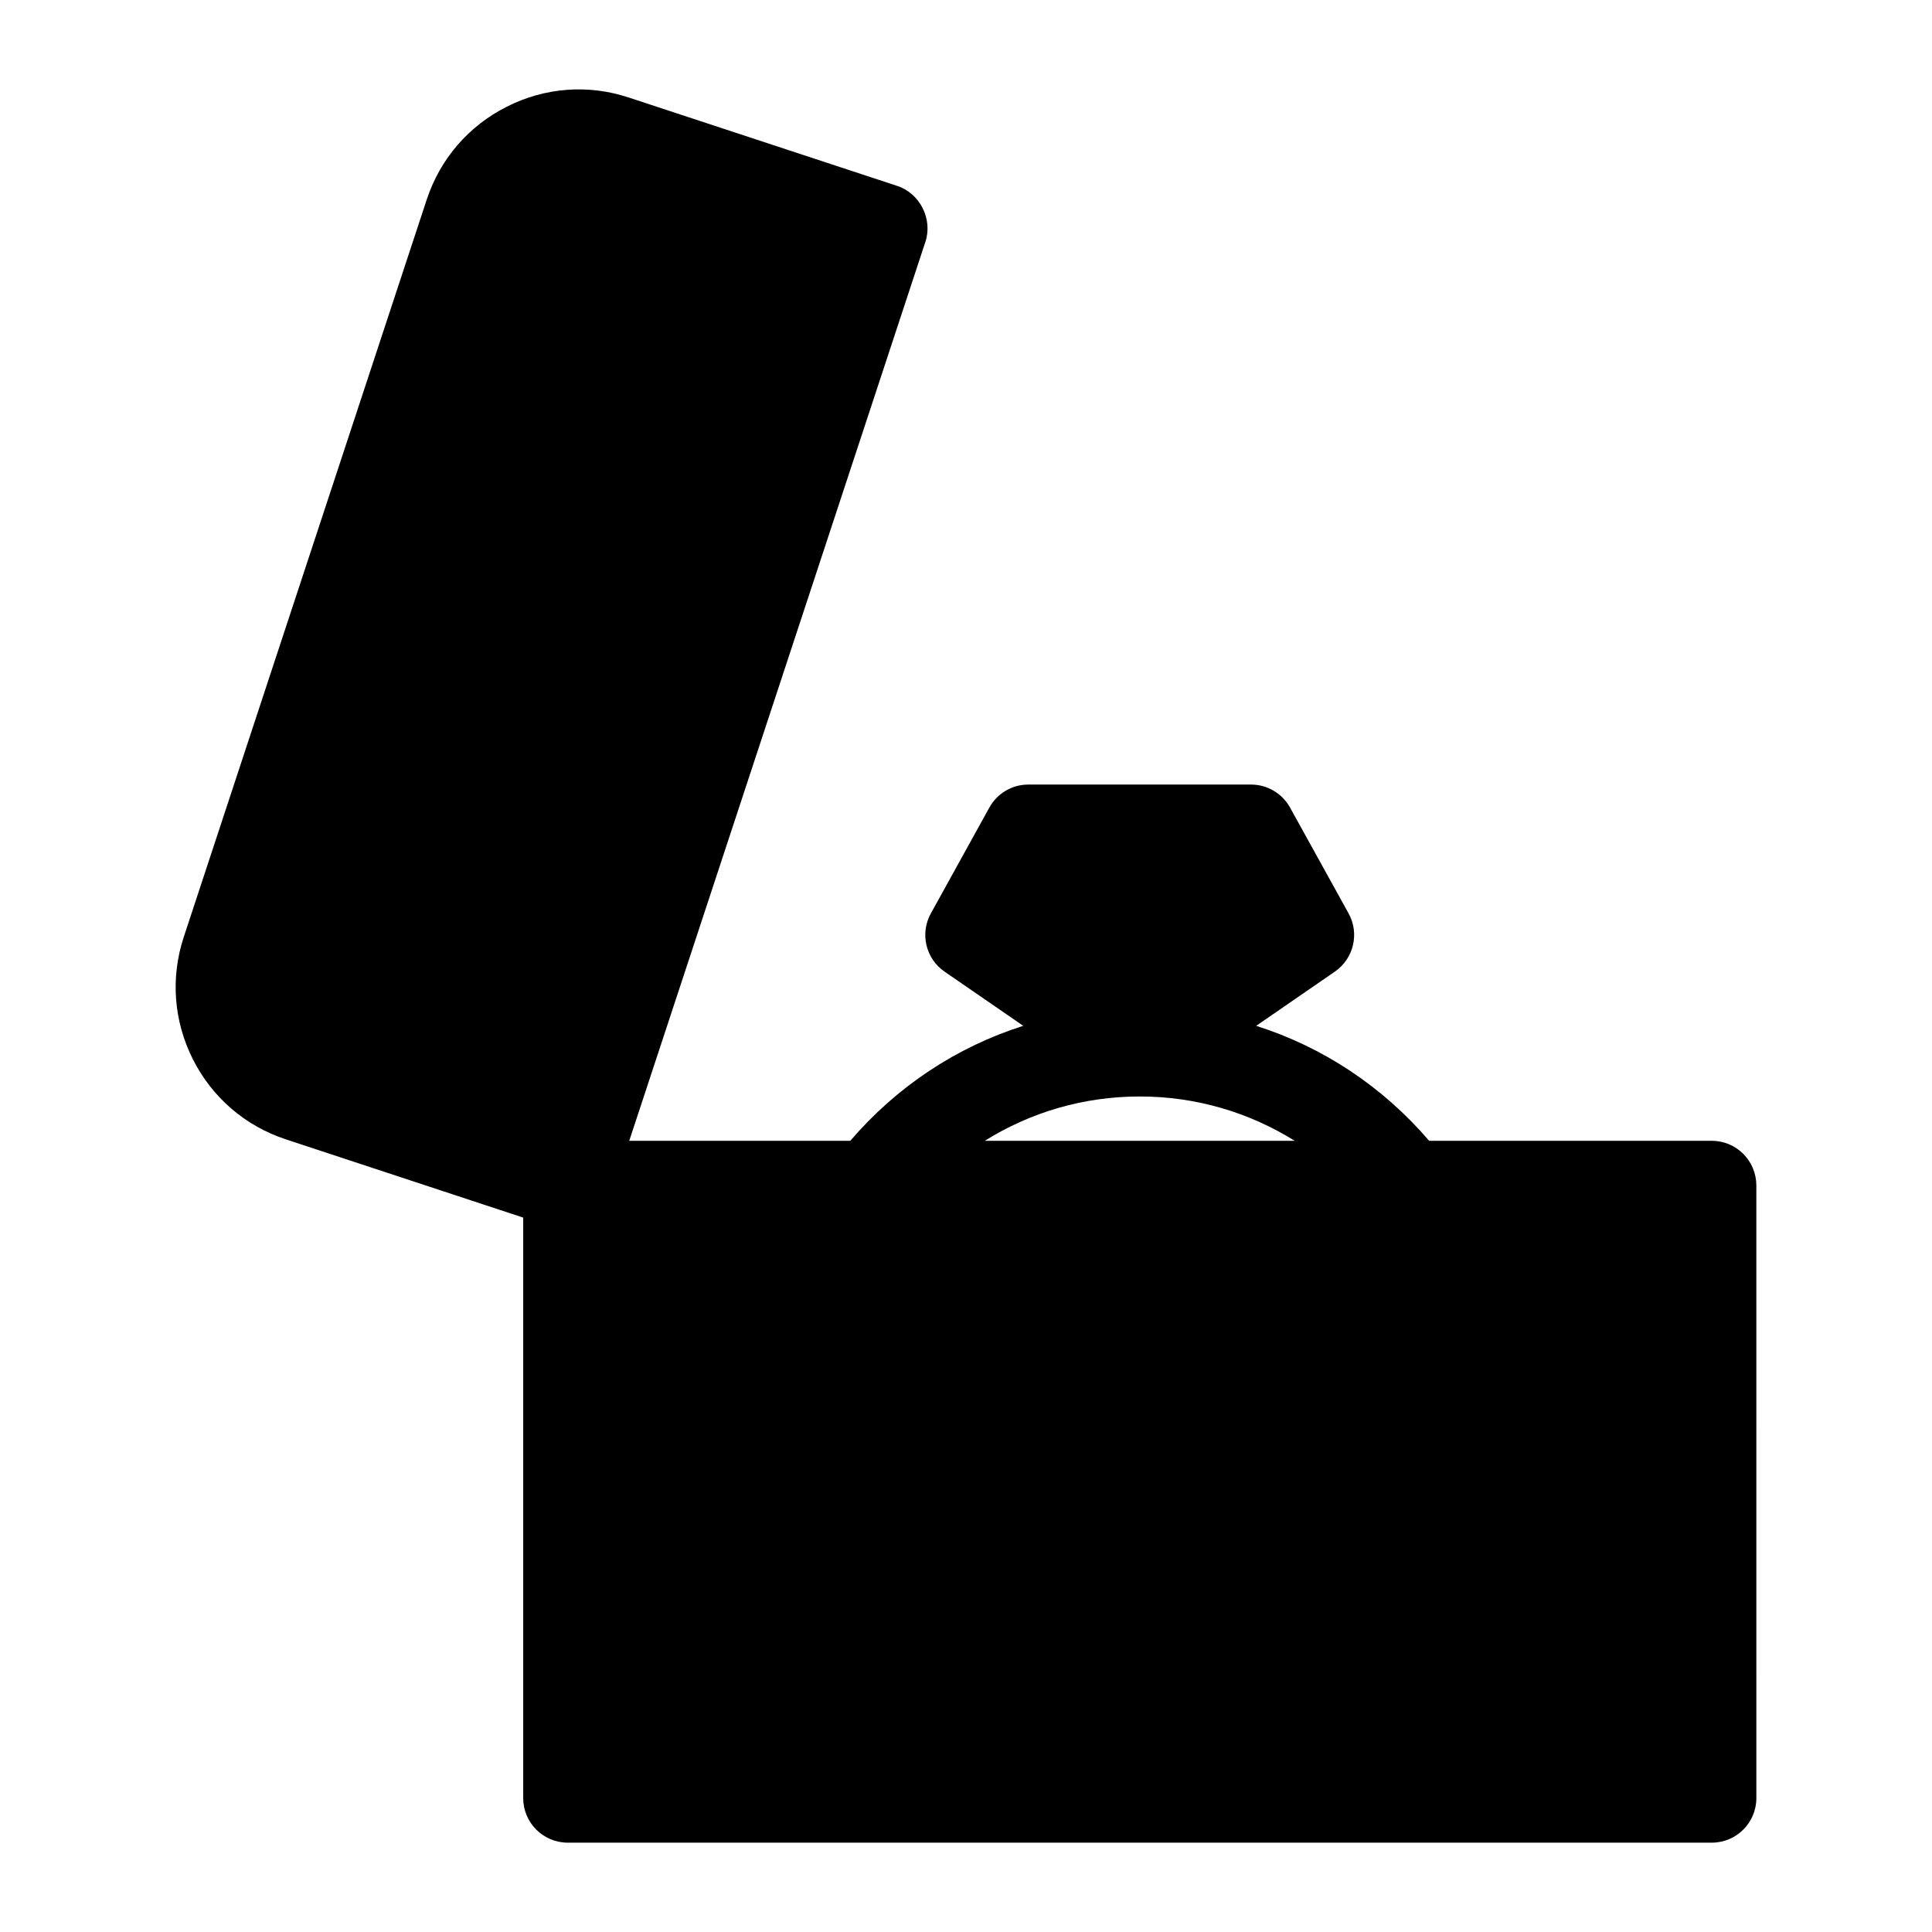
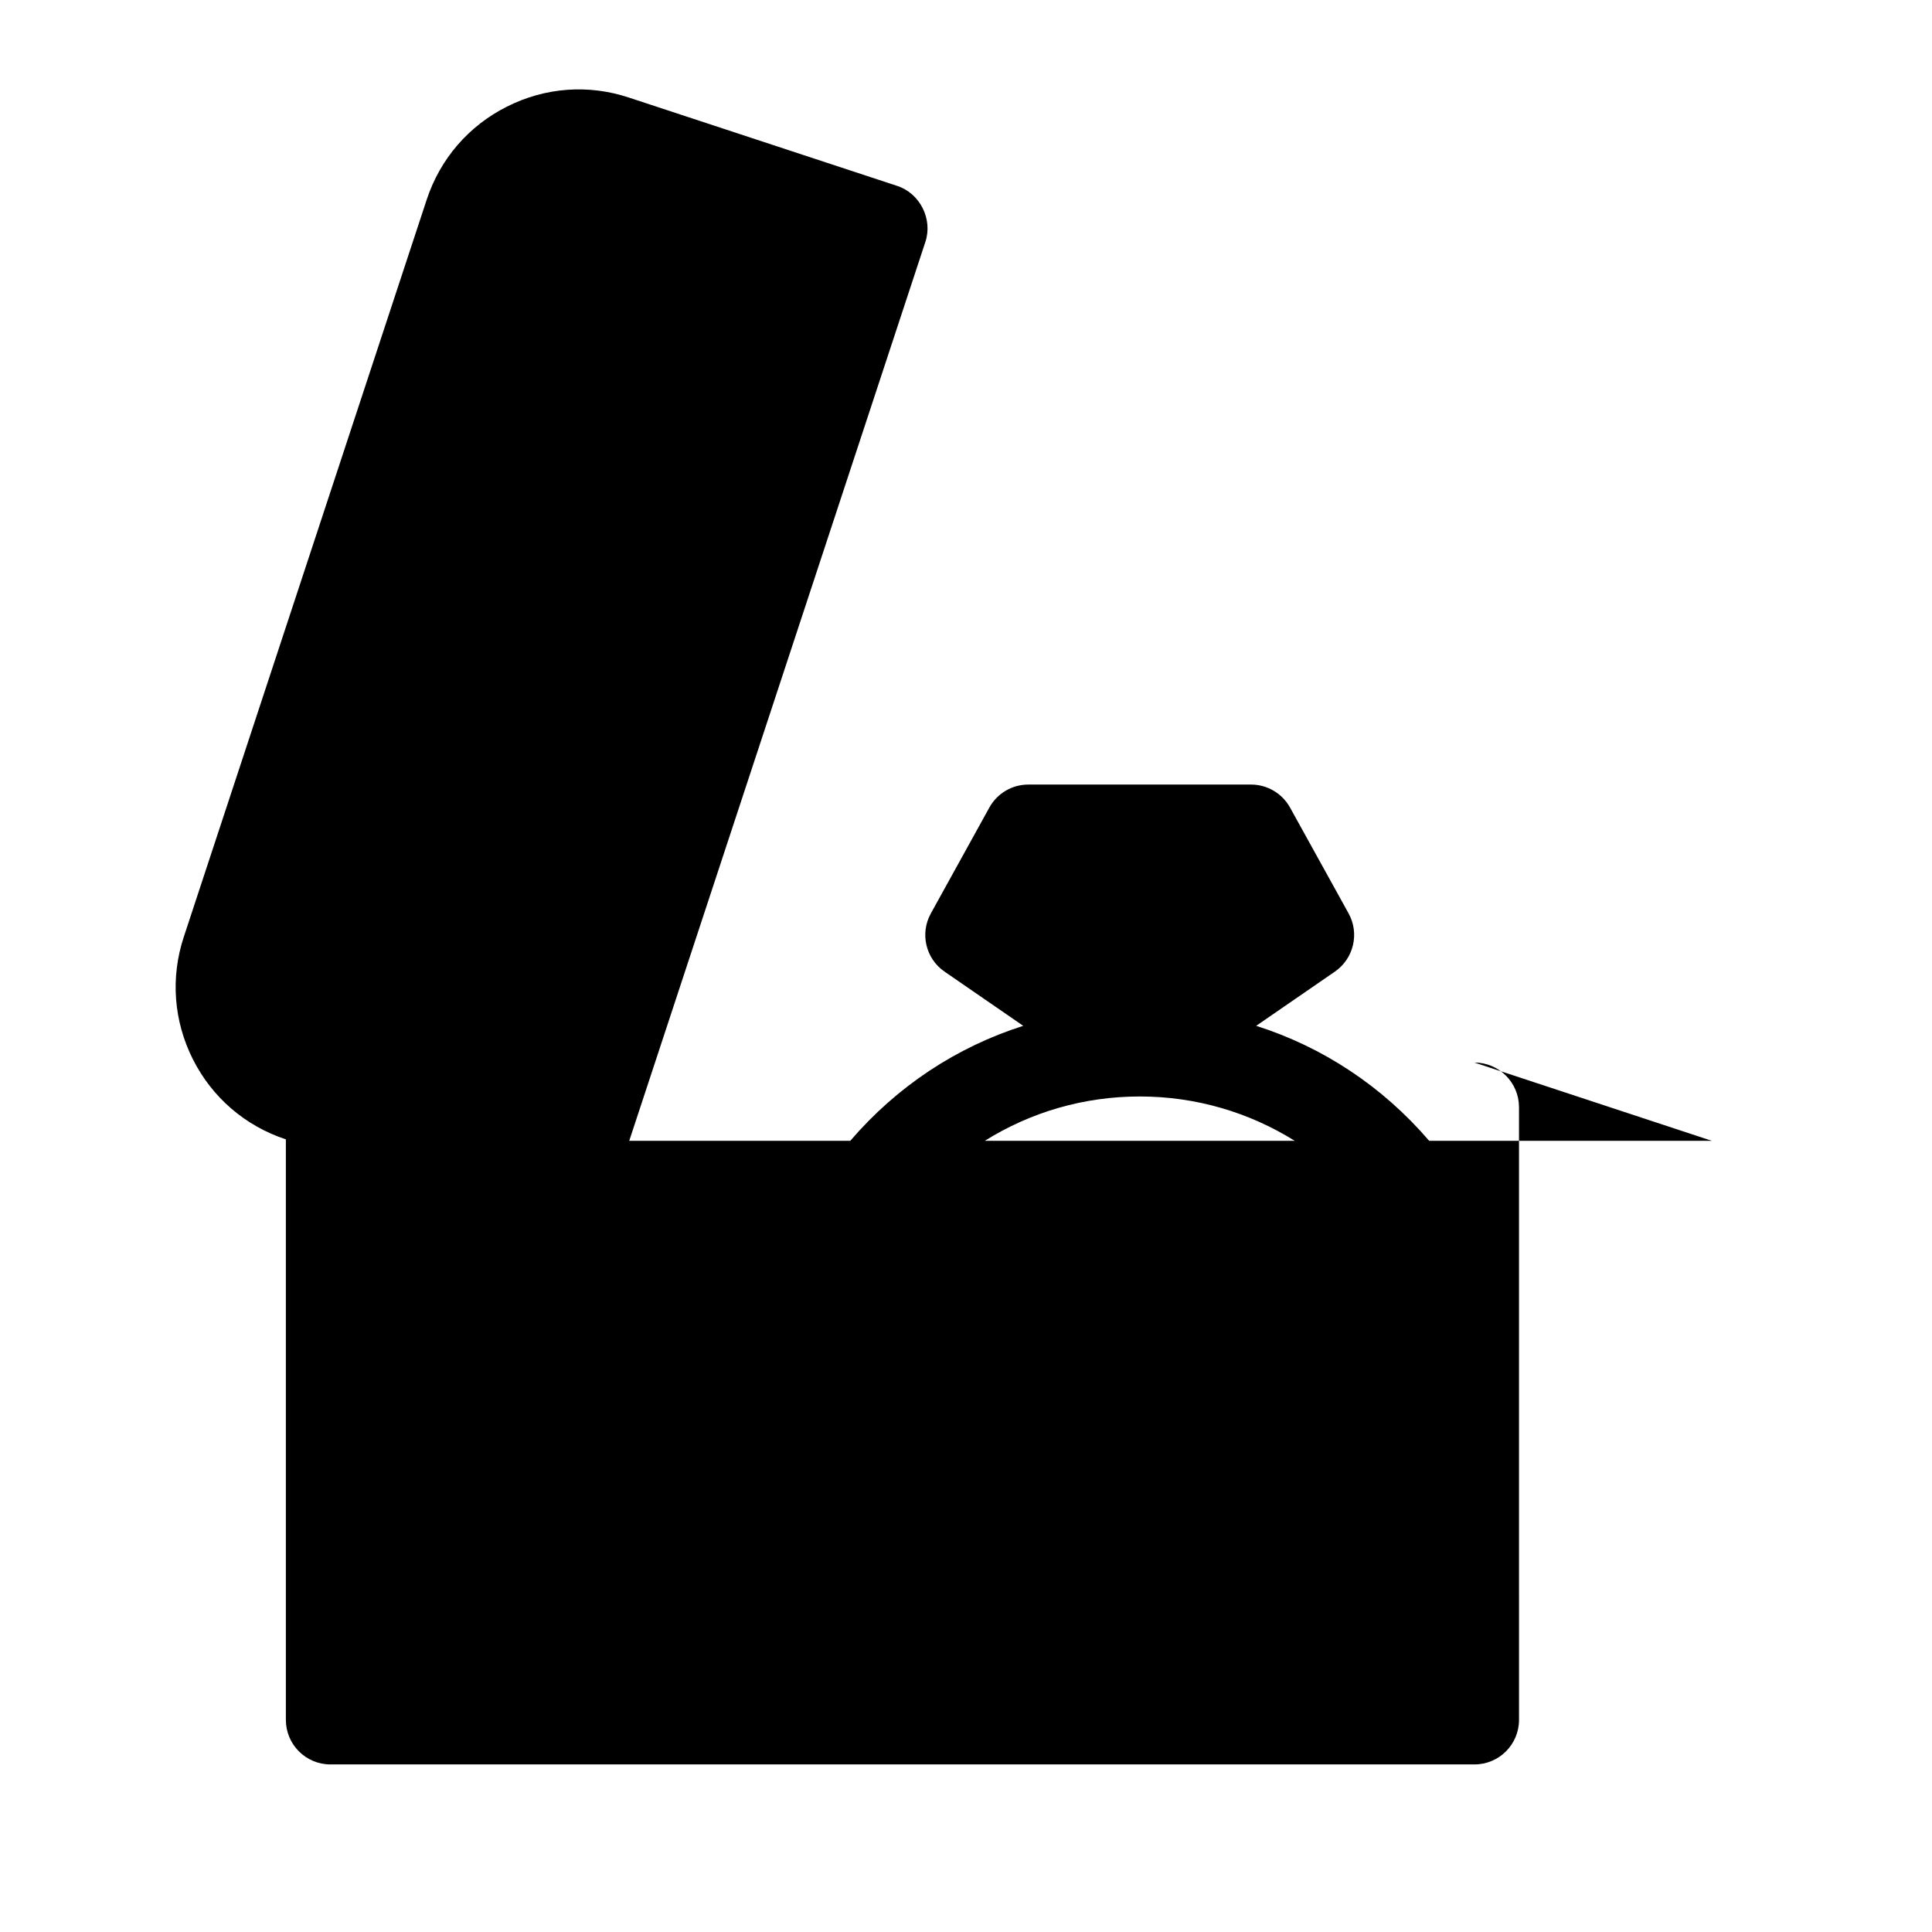
<svg xmlns="http://www.w3.org/2000/svg" fill="#000000" width="800px" height="800px" version="1.1" viewBox="144 144 512 512">
-   <path d="m597.63 446.32h-74.895c-12.391-14.438-28.168-24.844-45.832-30.465l20.844-14.359c5.008-3.449 6.582-10.141 3.637-15.445l-15.508-28.039c-2.078-3.746-6.031-6.094-10.328-6.094h-59.039c-4.297 0-8.25 2.332-10.328 6.109l-15.492 28.039c-2.945 5.305-1.371 11.996 3.637 15.43l20.844 14.359c-17.664 5.621-33.441 16.027-45.832 30.465h-58.582l78.469-238.18c2.031-6.062-1.418-12.941-7.527-14.895l-71.004-23.379c-10.734-3.574-22.258-2.723-32.383 2.41-10.141 5.102-17.664 13.84-21.223 24.621l-64.379 195.39c-3.559 10.785-2.691 22.293 2.41 32.434 5.117 10.141 13.855 17.664 24.641 21.223l62.898 20.734v153.84c0 6.519 5.289 11.809 11.809 11.809h303.18c6.519 0 11.809-5.289 11.809-11.809l-0.004-162.39c-0.016-6.516-5.305-11.809-11.824-11.809zm-151.58-11.742c14.832 0 28.922 4.172 41.059 11.746h-82.121c12.125-7.59 26.23-11.746 41.062-11.746z" />
+   <path d="m597.63 446.32h-74.895c-12.391-14.438-28.168-24.844-45.832-30.465l20.844-14.359c5.008-3.449 6.582-10.141 3.637-15.445l-15.508-28.039c-2.078-3.746-6.031-6.094-10.328-6.094h-59.039c-4.297 0-8.25 2.332-10.328 6.109l-15.492 28.039c-2.945 5.305-1.371 11.996 3.637 15.43l20.844 14.359c-17.664 5.621-33.441 16.027-45.832 30.465h-58.582l78.469-238.18c2.031-6.062-1.418-12.941-7.527-14.895l-71.004-23.379c-10.734-3.574-22.258-2.723-32.383 2.41-10.141 5.102-17.664 13.84-21.223 24.621l-64.379 195.39c-3.559 10.785-2.691 22.293 2.41 32.434 5.117 10.141 13.855 17.664 24.641 21.223v153.84c0 6.519 5.289 11.809 11.809 11.809h303.18c6.519 0 11.809-5.289 11.809-11.809l-0.004-162.39c-0.016-6.516-5.305-11.809-11.824-11.809zm-151.58-11.742c14.832 0 28.922 4.172 41.059 11.746h-82.121c12.125-7.59 26.23-11.746 41.062-11.746z" />
</svg>